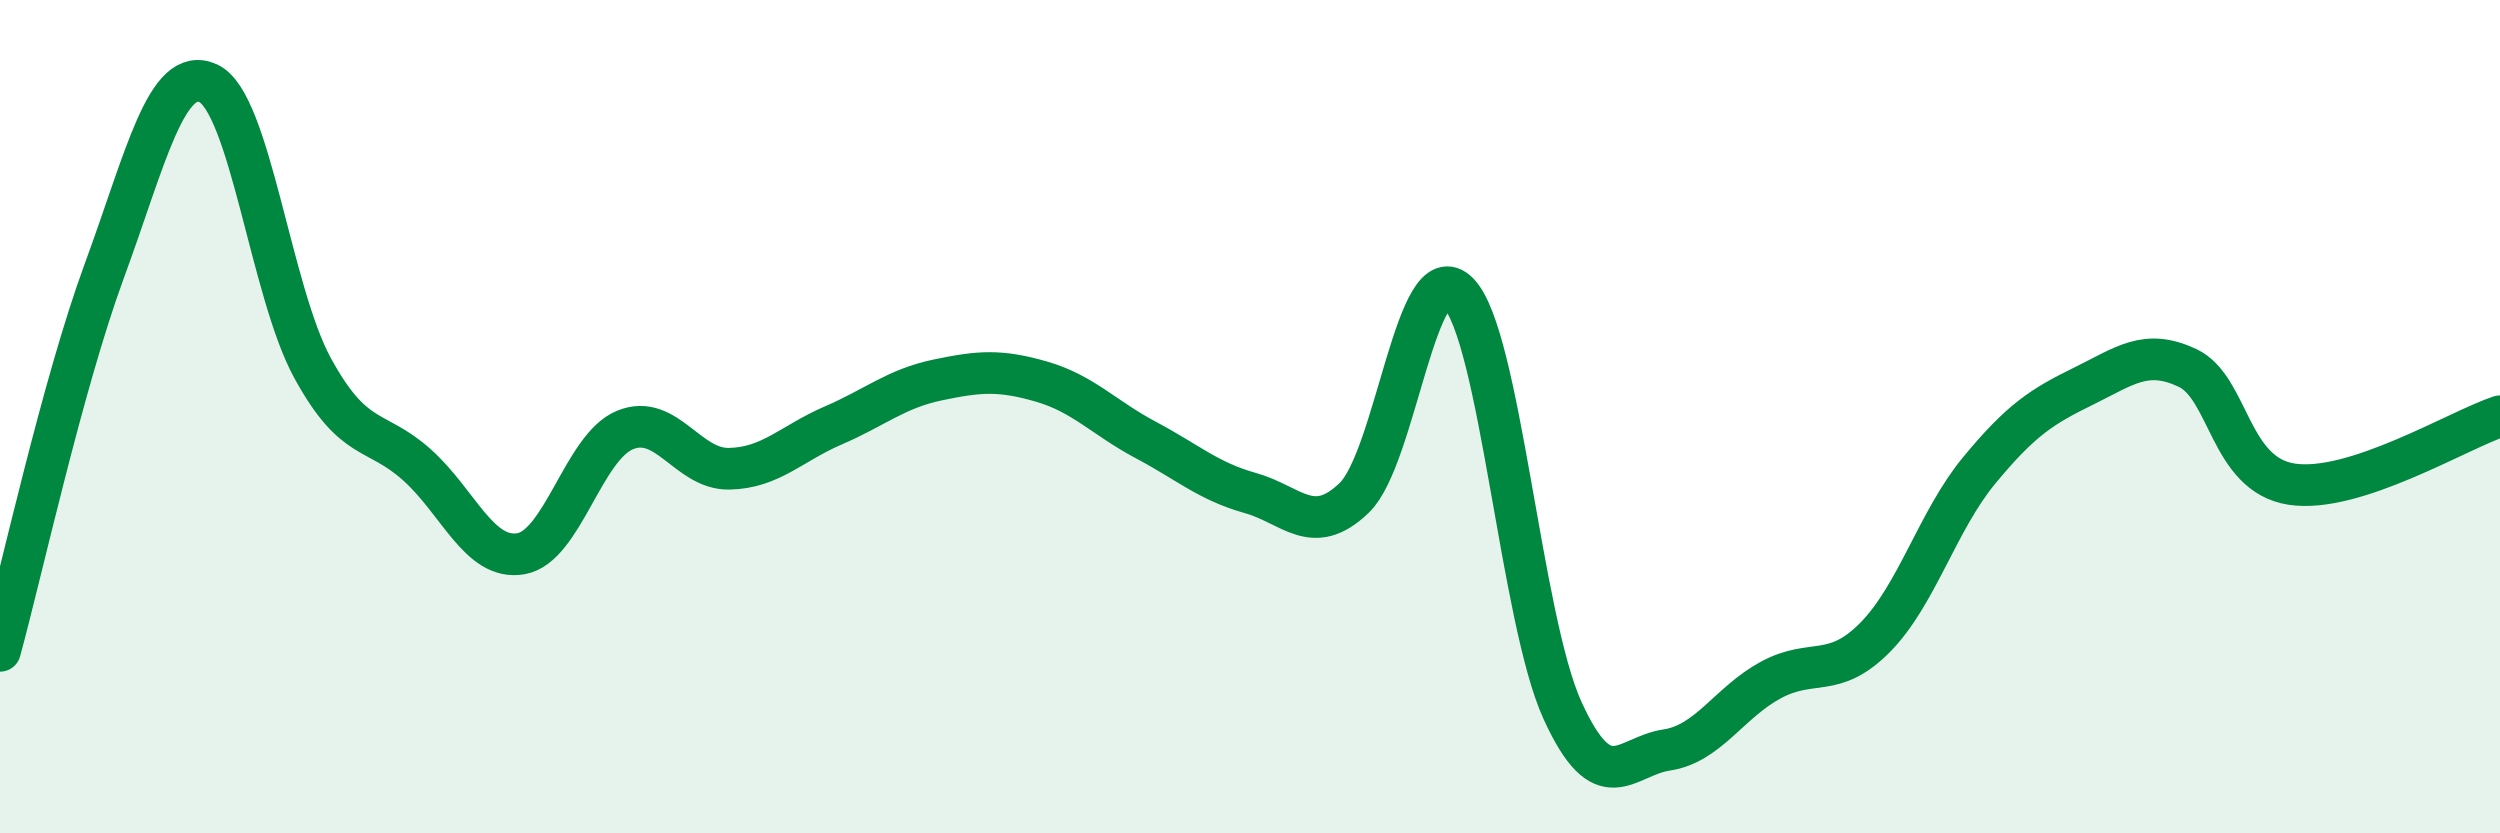
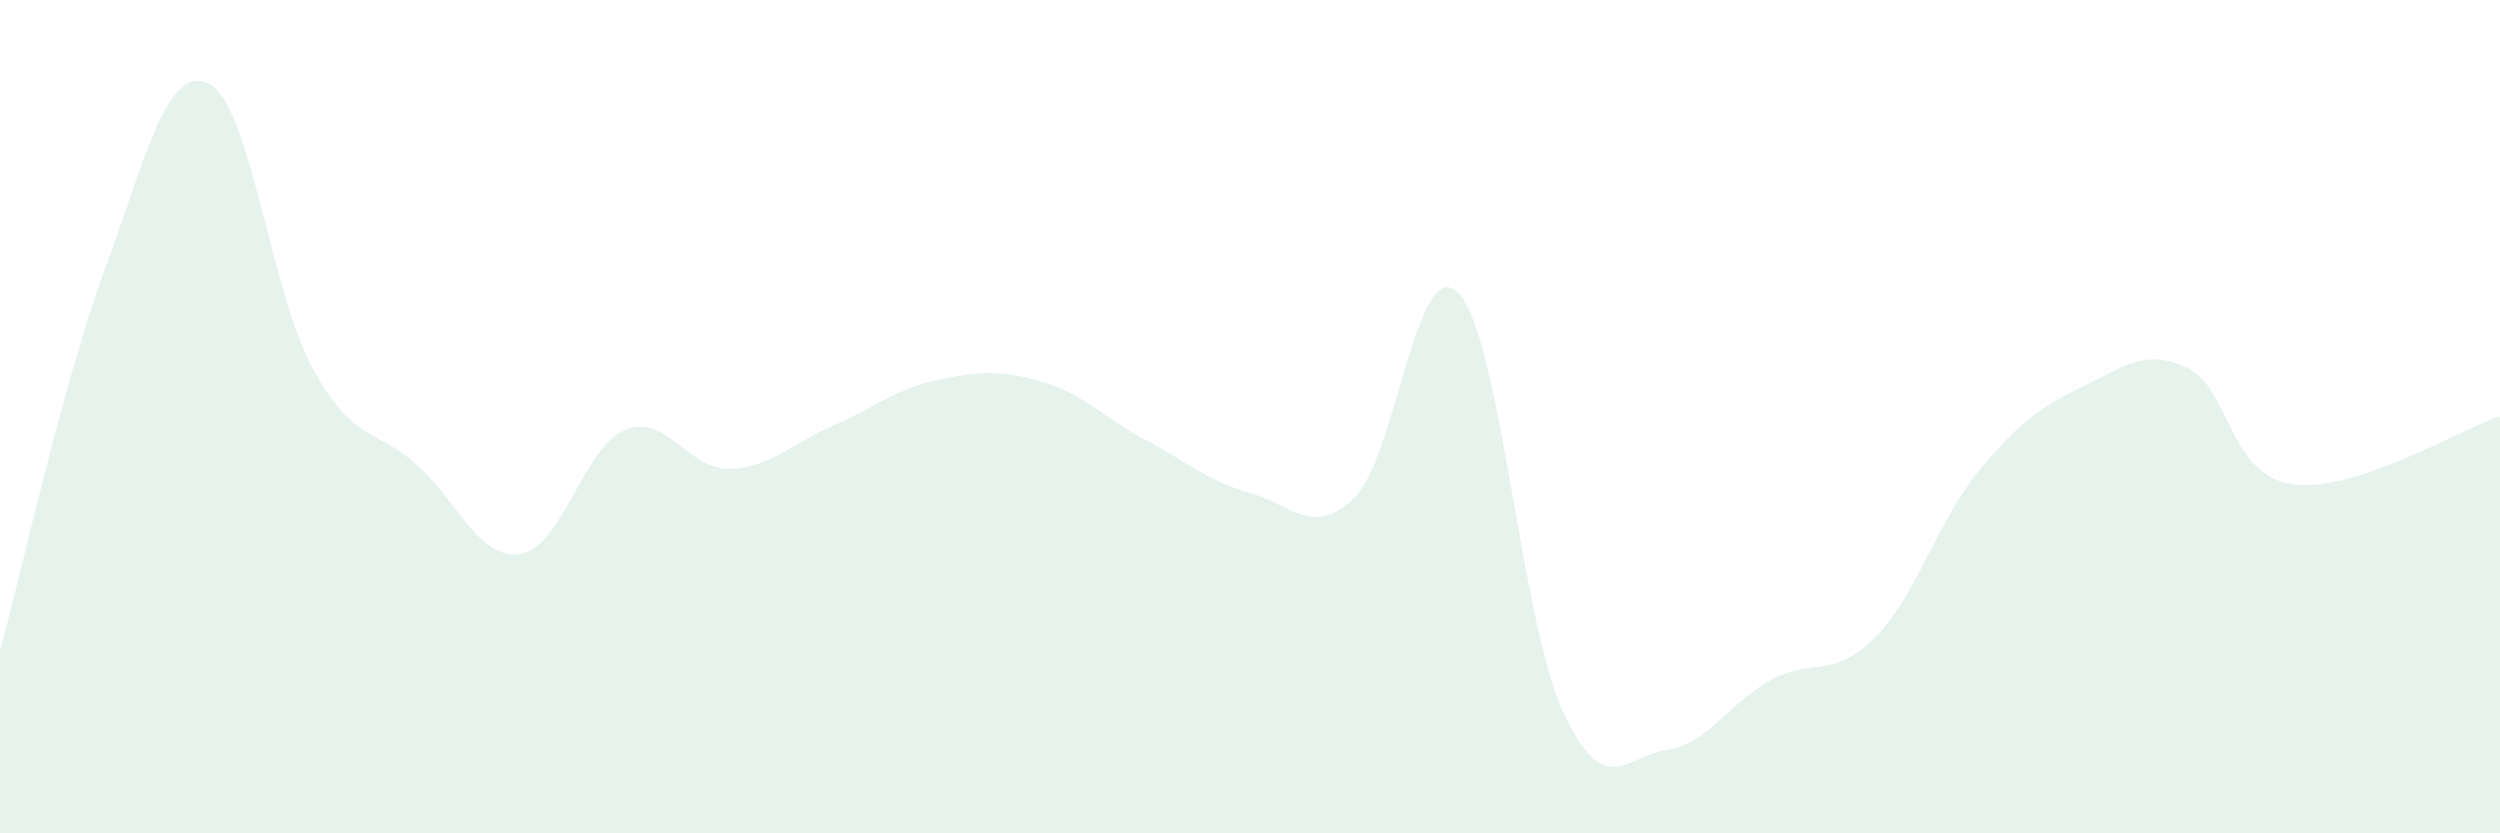
<svg xmlns="http://www.w3.org/2000/svg" width="60" height="20" viewBox="0 0 60 20">
  <path d="M 0,15.62 C 0.5,13.8 1.5,9.23 2.5,6.51 C 3.5,3.79 4,1.54 5,2 C 6,2.46 6.5,7 7.5,8.83 C 8.5,10.66 9,10.26 10,11.15 C 11,12.04 11.5,13.46 12.5,13.29 C 13.5,13.12 14,10.73 15,10.32 C 16,9.91 16.5,11.27 17.5,11.25 C 18.5,11.23 19,10.64 20,10.21 C 21,9.78 21.5,9.33 22.5,9.12 C 23.5,8.91 24,8.87 25,9.16 C 26,9.45 26.5,10.03 27.5,10.56 C 28.5,11.09 29,11.55 30,11.83 C 31,12.11 31.5,12.91 32.5,11.95 C 33.5,10.99 34,6.01 35,7.03 C 36,8.05 36.5,14.86 37.5,17.05 C 38.5,19.24 39,18.15 40,18 C 41,17.85 41.5,16.86 42.5,16.32 C 43.5,15.78 44,16.31 45,15.3 C 46,14.29 46.5,12.5 47.5,11.29 C 48.5,10.08 49,9.76 50,9.27 C 51,8.78 51.5,8.36 52.5,8.83 C 53.5,9.3 53.5,11.39 55,11.62 C 56.5,11.85 59,10.32 60,9.99L60 20L0 20Z" fill="#008740" opacity="0.1" stroke-linecap="round" stroke-linejoin="round" />
-   <path d="M 0,15.62 C 0.5,13.8 1.5,9.23 2.5,6.51 C 3.5,3.79 4,1.54 5,2 C 6,2.46 6.5,7 7.5,8.83 C 8.5,10.66 9,10.26 10,11.15 C 11,12.04 11.5,13.46 12.5,13.29 C 13.5,13.12 14,10.73 15,10.32 C 16,9.91 16.5,11.27 17.5,11.25 C 18.5,11.23 19,10.64 20,10.21 C 21,9.78 21.5,9.33 22.5,9.12 C 23.5,8.91 24,8.87 25,9.16 C 26,9.45 26.5,10.03 27.5,10.56 C 28.5,11.09 29,11.55 30,11.83 C 31,12.11 31.5,12.91 32.5,11.95 C 33.5,10.99 34,6.01 35,7.03 C 36,8.05 36.5,14.86 37.5,17.05 C 38.5,19.24 39,18.15 40,18 C 41,17.85 41.5,16.86 42.5,16.32 C 43.5,15.78 44,16.31 45,15.3 C 46,14.29 46.5,12.5 47.5,11.29 C 48.5,10.08 49,9.76 50,9.27 C 51,8.78 51.5,8.36 52.5,8.83 C 53.5,9.3 53.5,11.39 55,11.62 C 56.5,11.85 59,10.32 60,9.99" stroke="#008740" stroke-width="1" fill="none" stroke-linecap="round" stroke-linejoin="round" />
</svg>